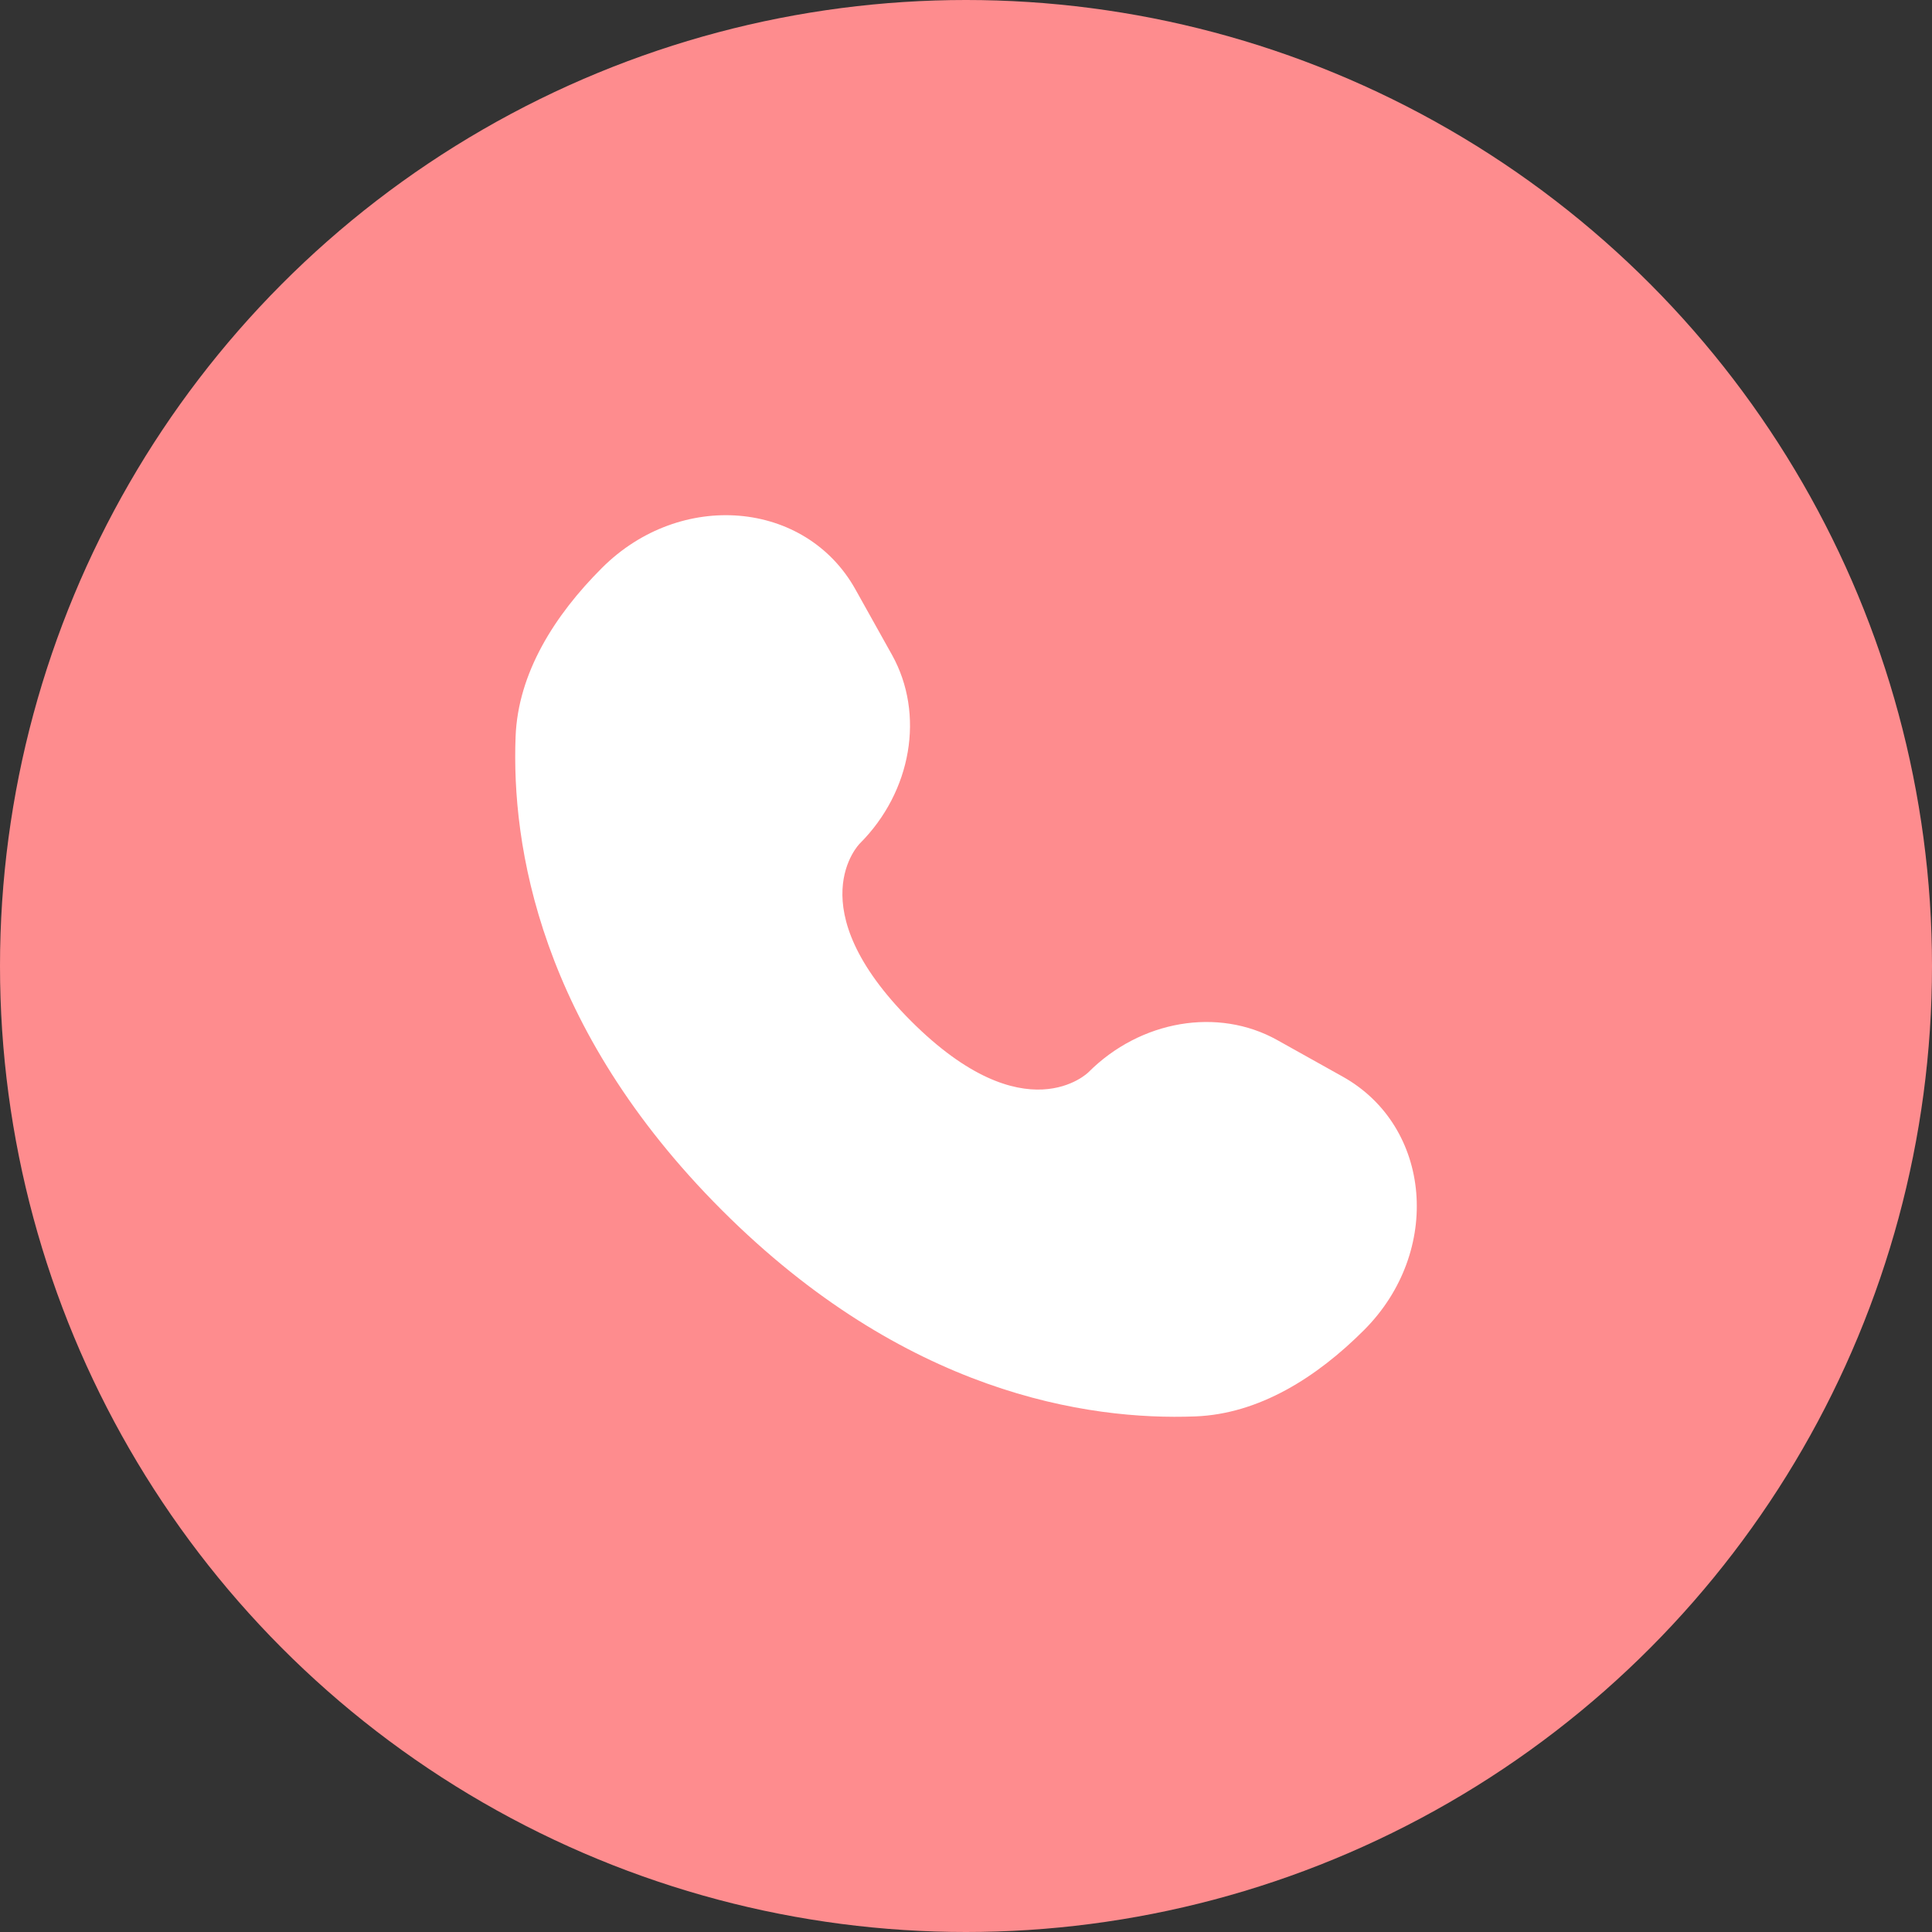
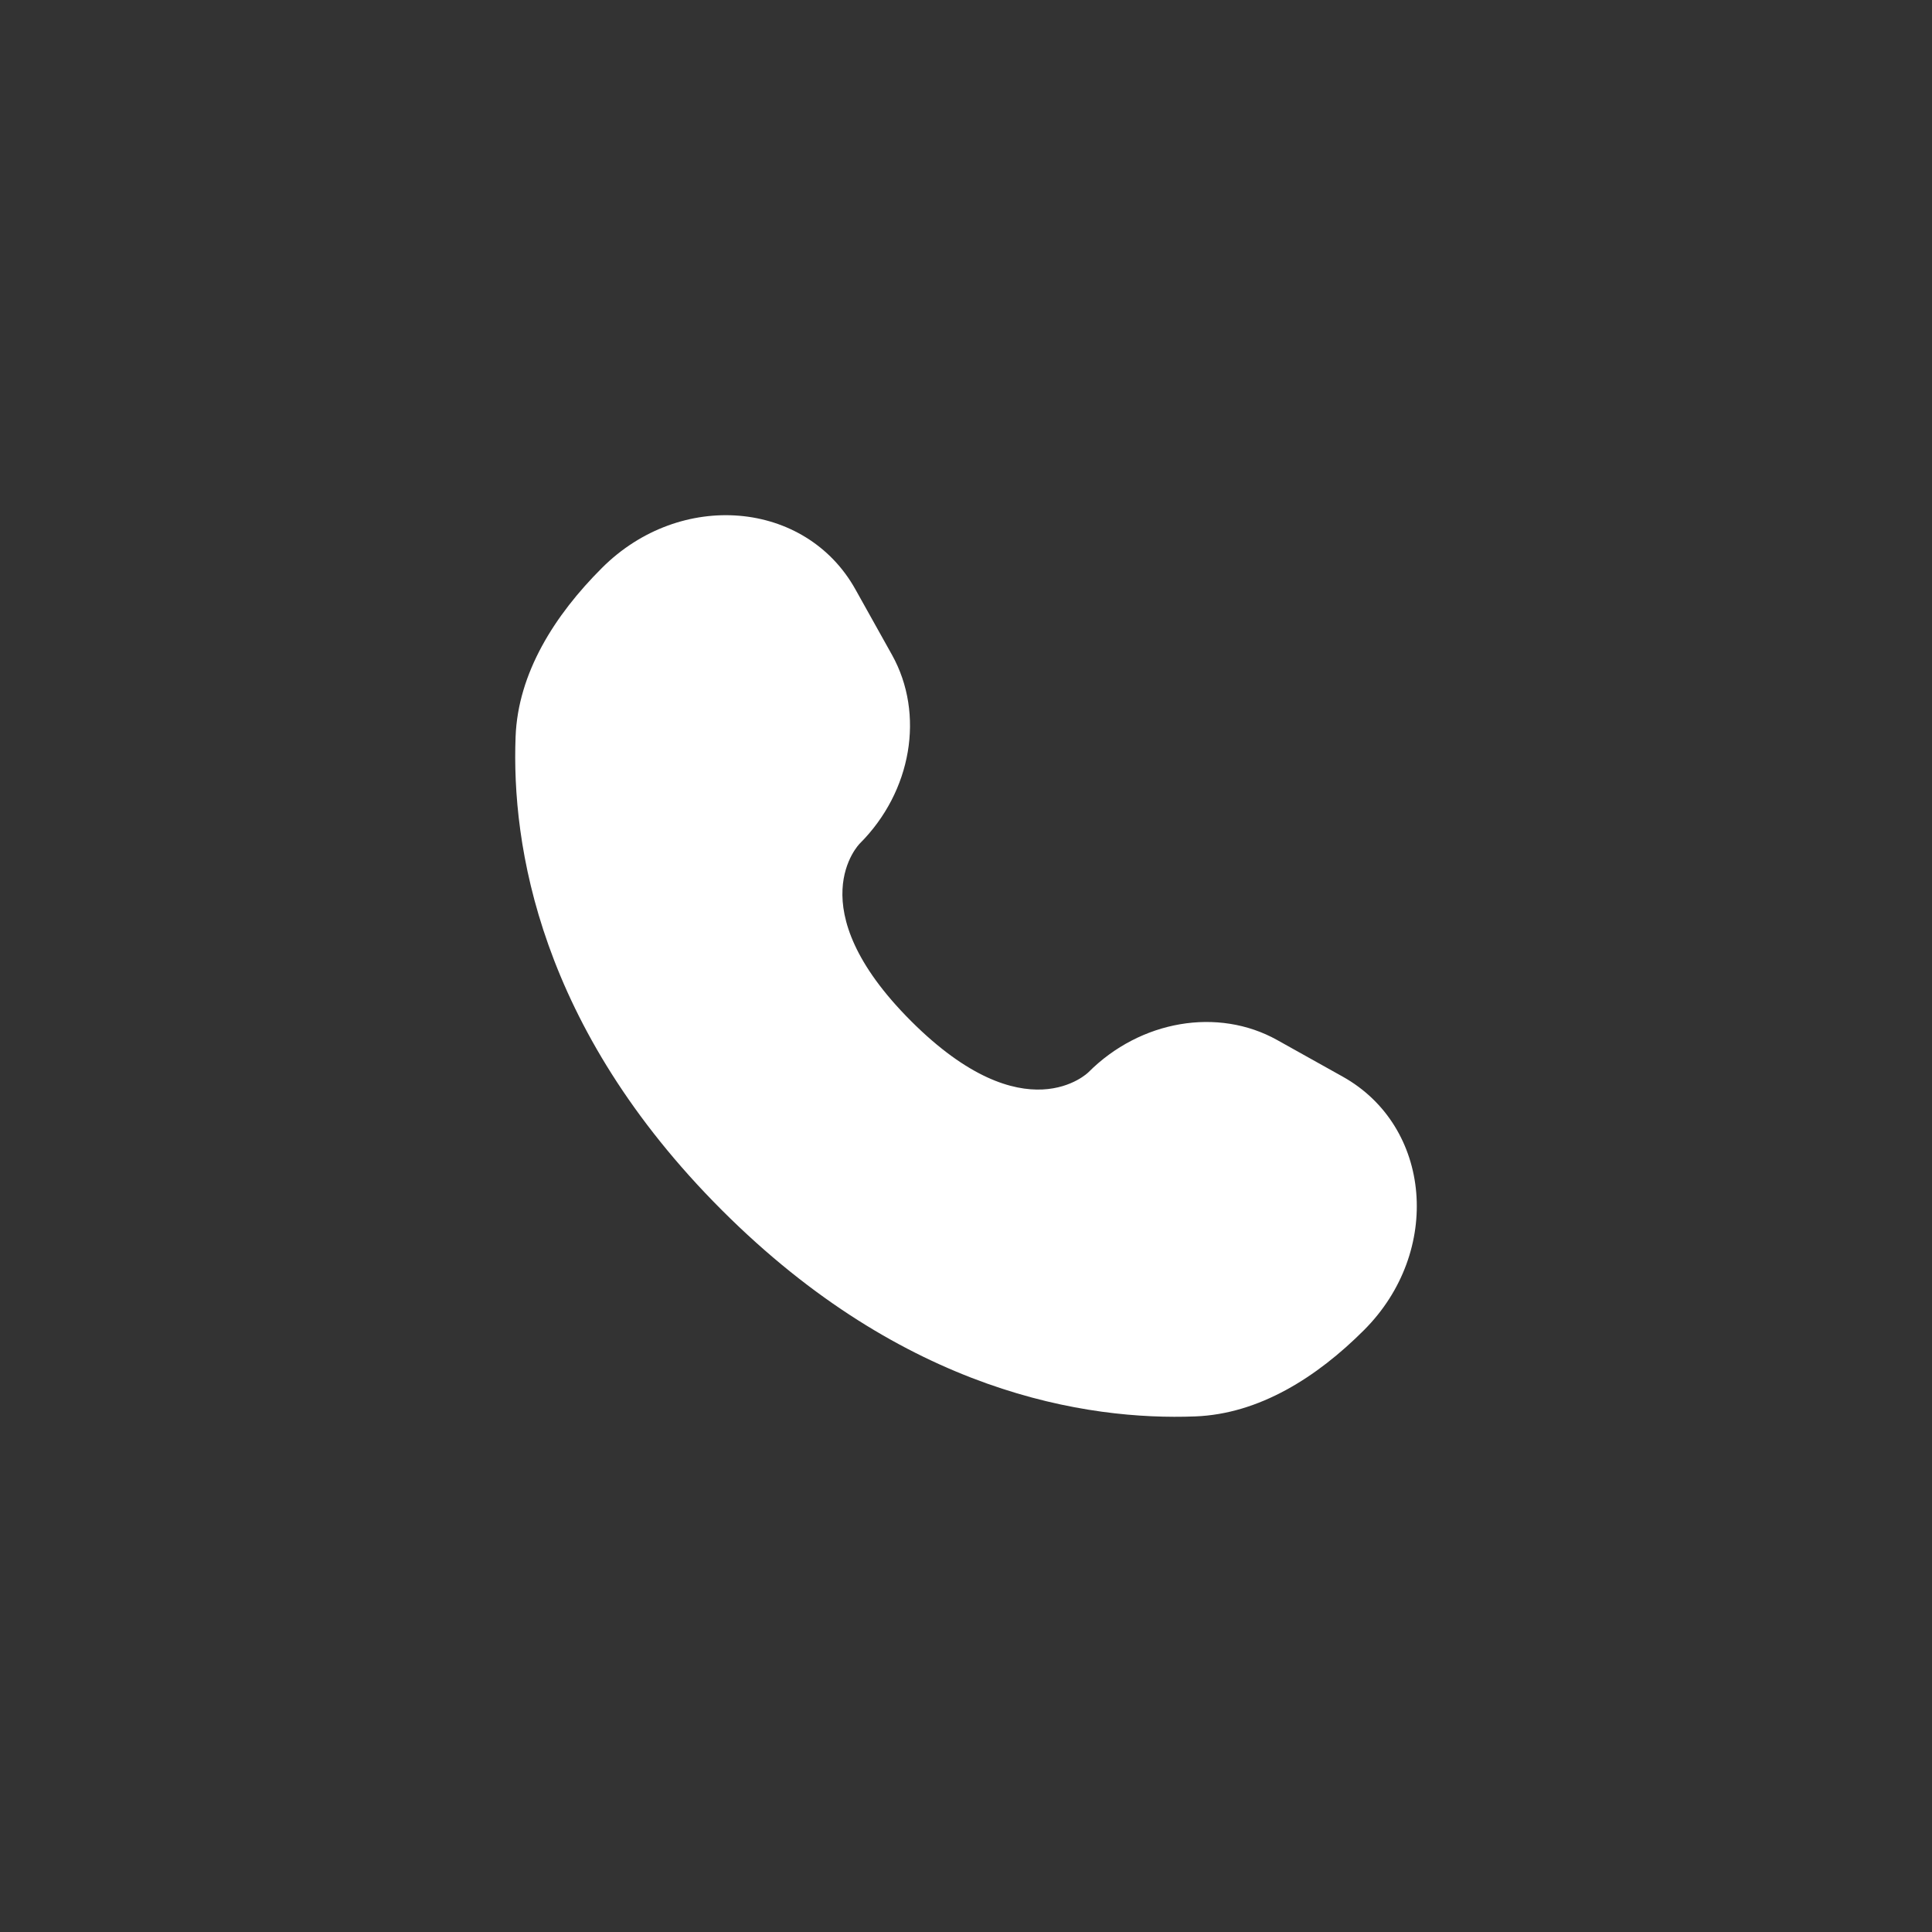
<svg xmlns="http://www.w3.org/2000/svg" width="30" height="30" viewBox="0 0 30 30" fill="none">
  <rect x="0" y="0" width="30" height="30" fill="#333333" stroke="none" />
-   <circle cx="15" cy="15" r="15" fill="#FE8C8E" />
  <path d="M13.283 9.152L13.851 10.169C14.363 11.088 14.158 12.292 13.35 13.099C13.35 13.099 12.371 14.078 14.146 15.854C15.921 17.628 16.901 16.65 16.901 16.65C17.708 15.842 18.913 15.637 19.831 16.149L20.848 16.717C22.235 17.491 22.399 19.436 21.18 20.654C20.448 21.387 19.55 21.957 18.558 21.994C16.889 22.058 14.053 21.635 11.209 18.791C8.365 15.947 7.942 13.111 8.006 11.441C8.043 10.45 8.613 9.552 9.346 8.82C10.564 7.601 12.509 7.765 13.283 9.152Z" fill="white" />
</svg>